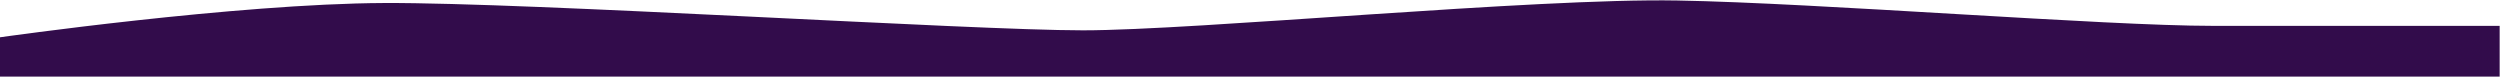
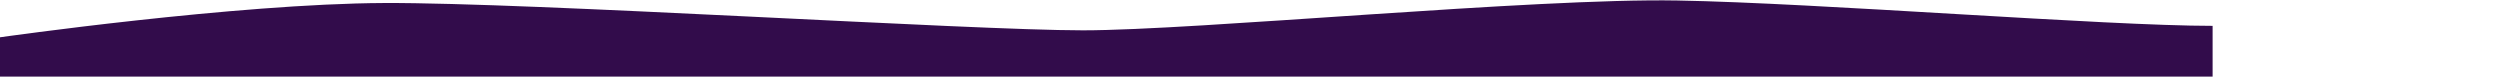
<svg xmlns="http://www.w3.org/2000/svg" width="2514" height="77" viewBox="0 0 2514 77" fill="none">
-   <path d="M0 37.5C0 37.5 237.576 3.67 386.268 3.031C534.961 2.392 975.196 30.5 1089 30.5C1202.8 30.5 1543.62 -2.056 1686.5 0.5C1829.38 3.056 2116.18 26 2225 26C2333.82 26 2513.65 26 2513.65 26V77H0V37.5Z" fill="#320C4B" />
+   <path d="M0 37.5C0 37.5 237.576 3.67 386.268 3.031C534.961 2.392 975.196 30.5 1089 30.5C1202.8 30.5 1543.62 -2.056 1686.5 0.5C1829.38 3.056 2116.18 26 2225 26V77H0V37.5Z" fill="#320C4B" />
</svg>